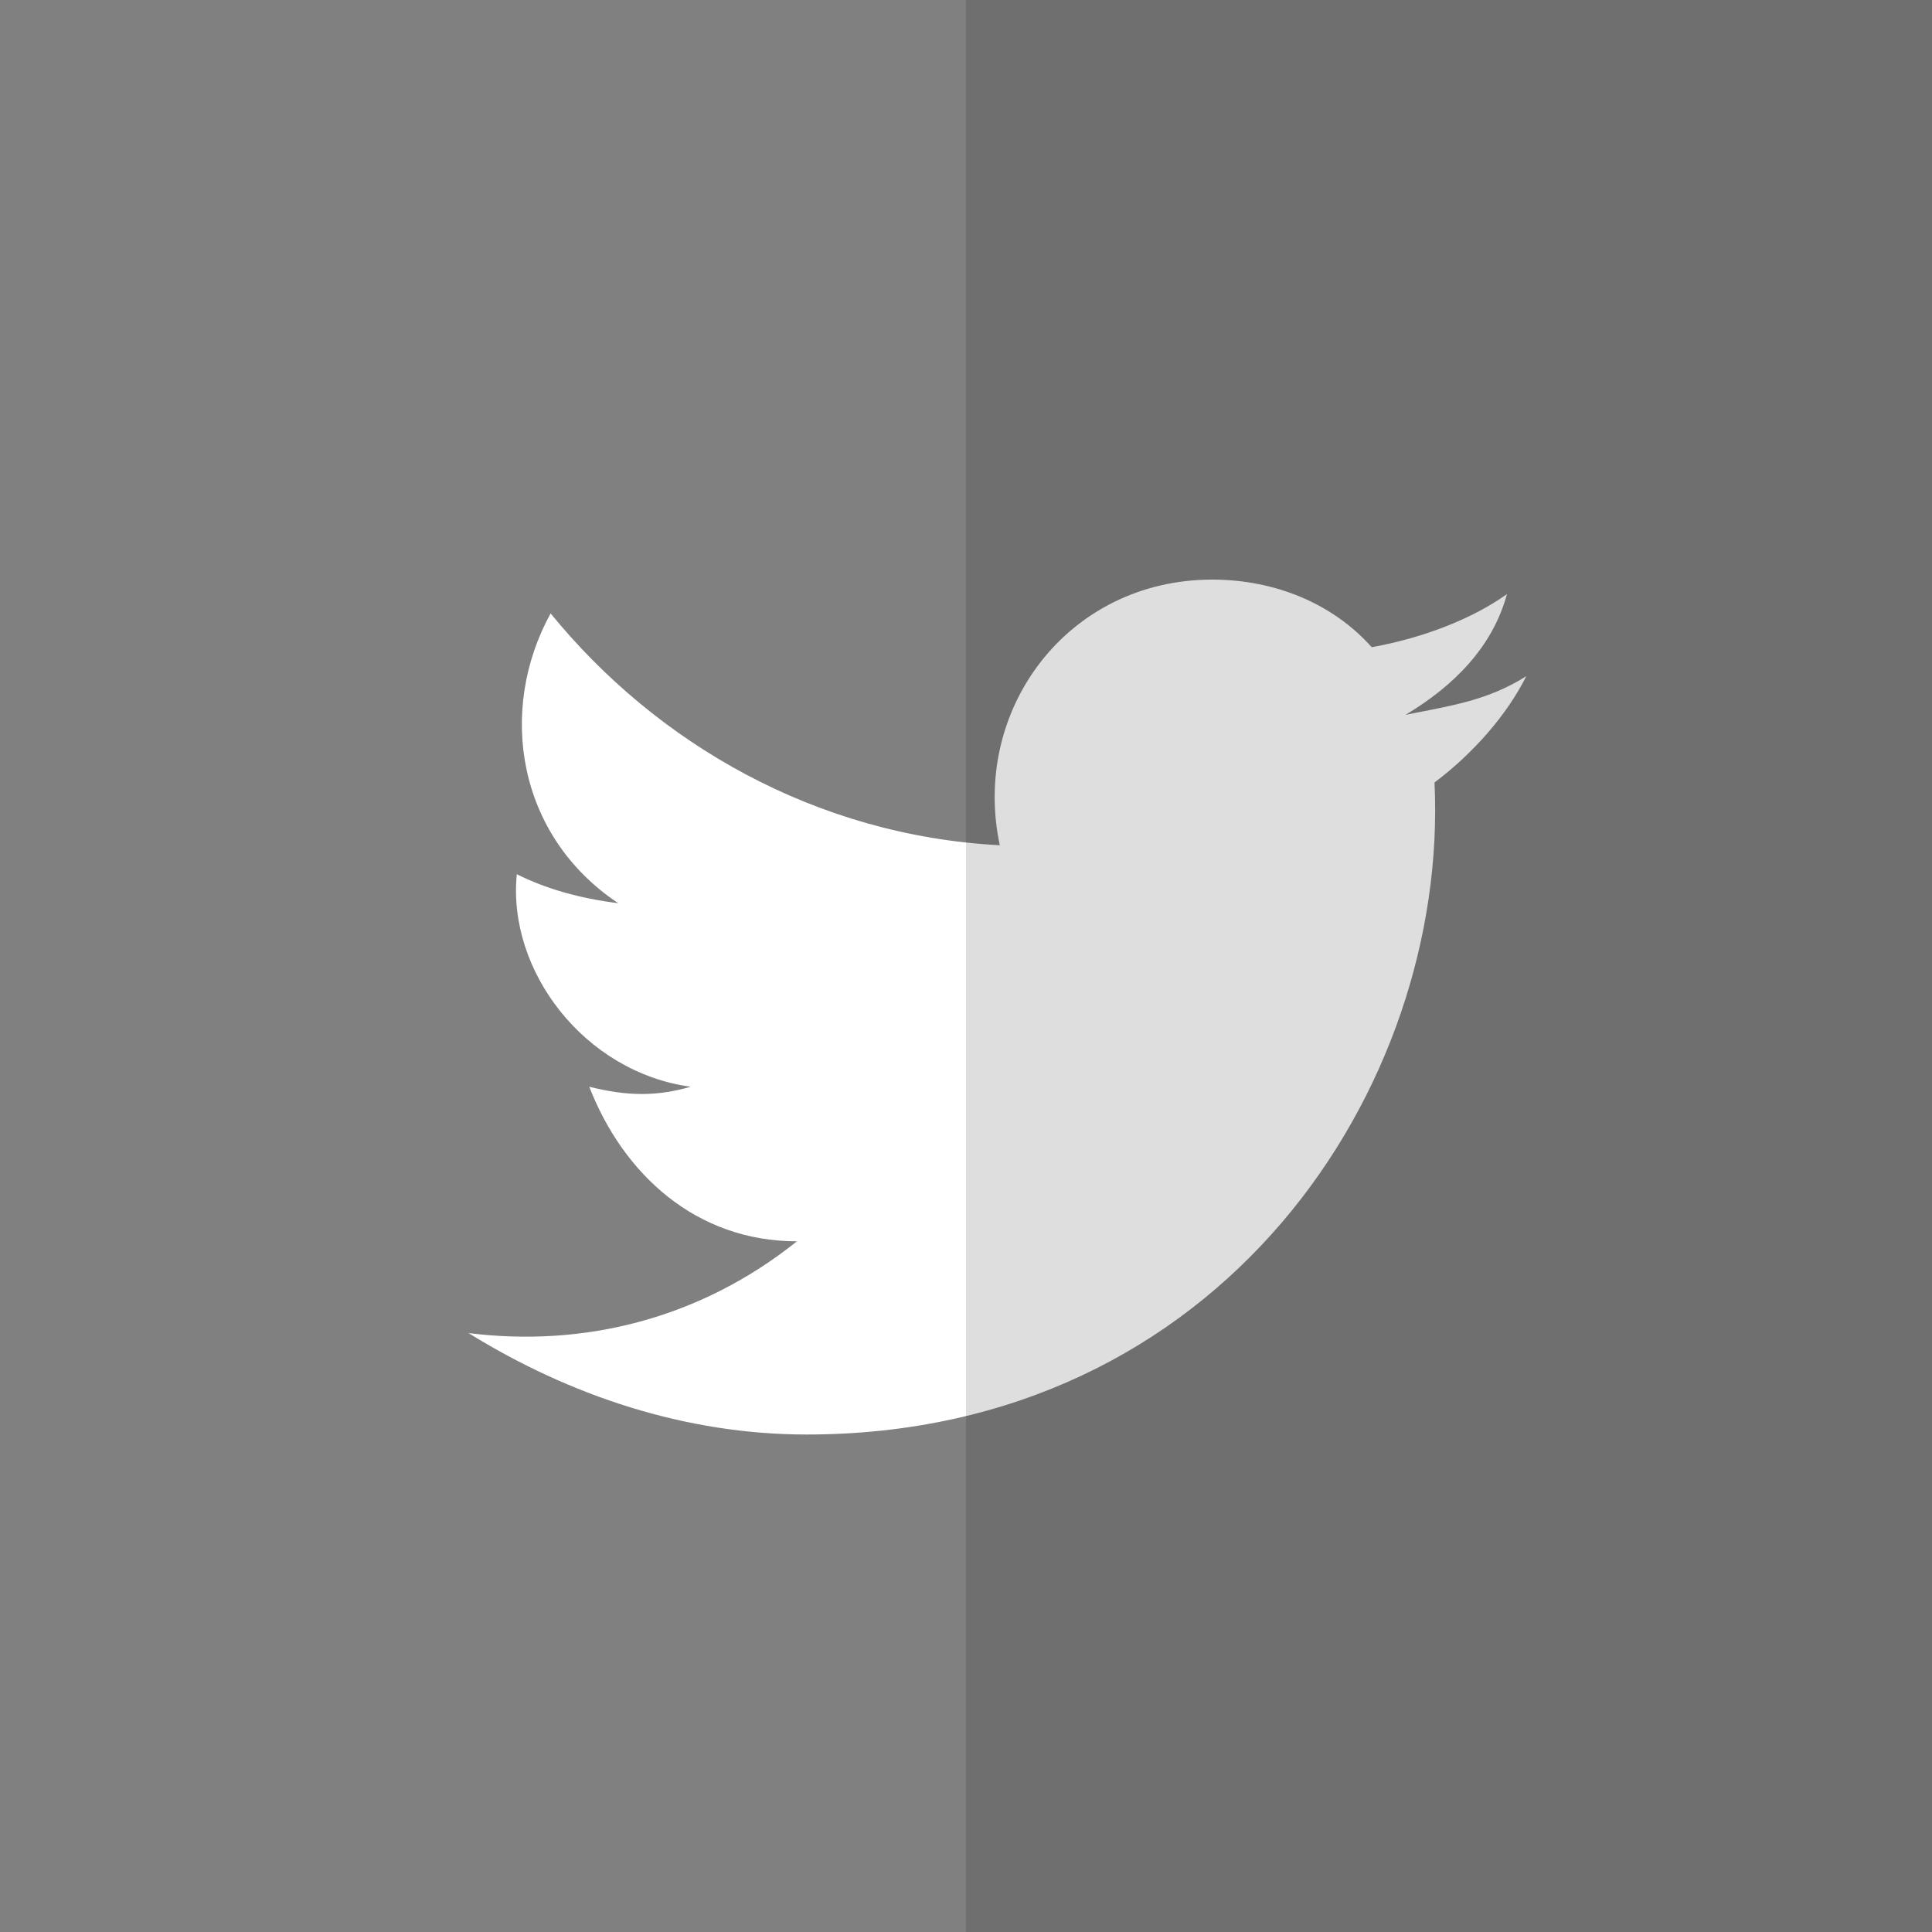
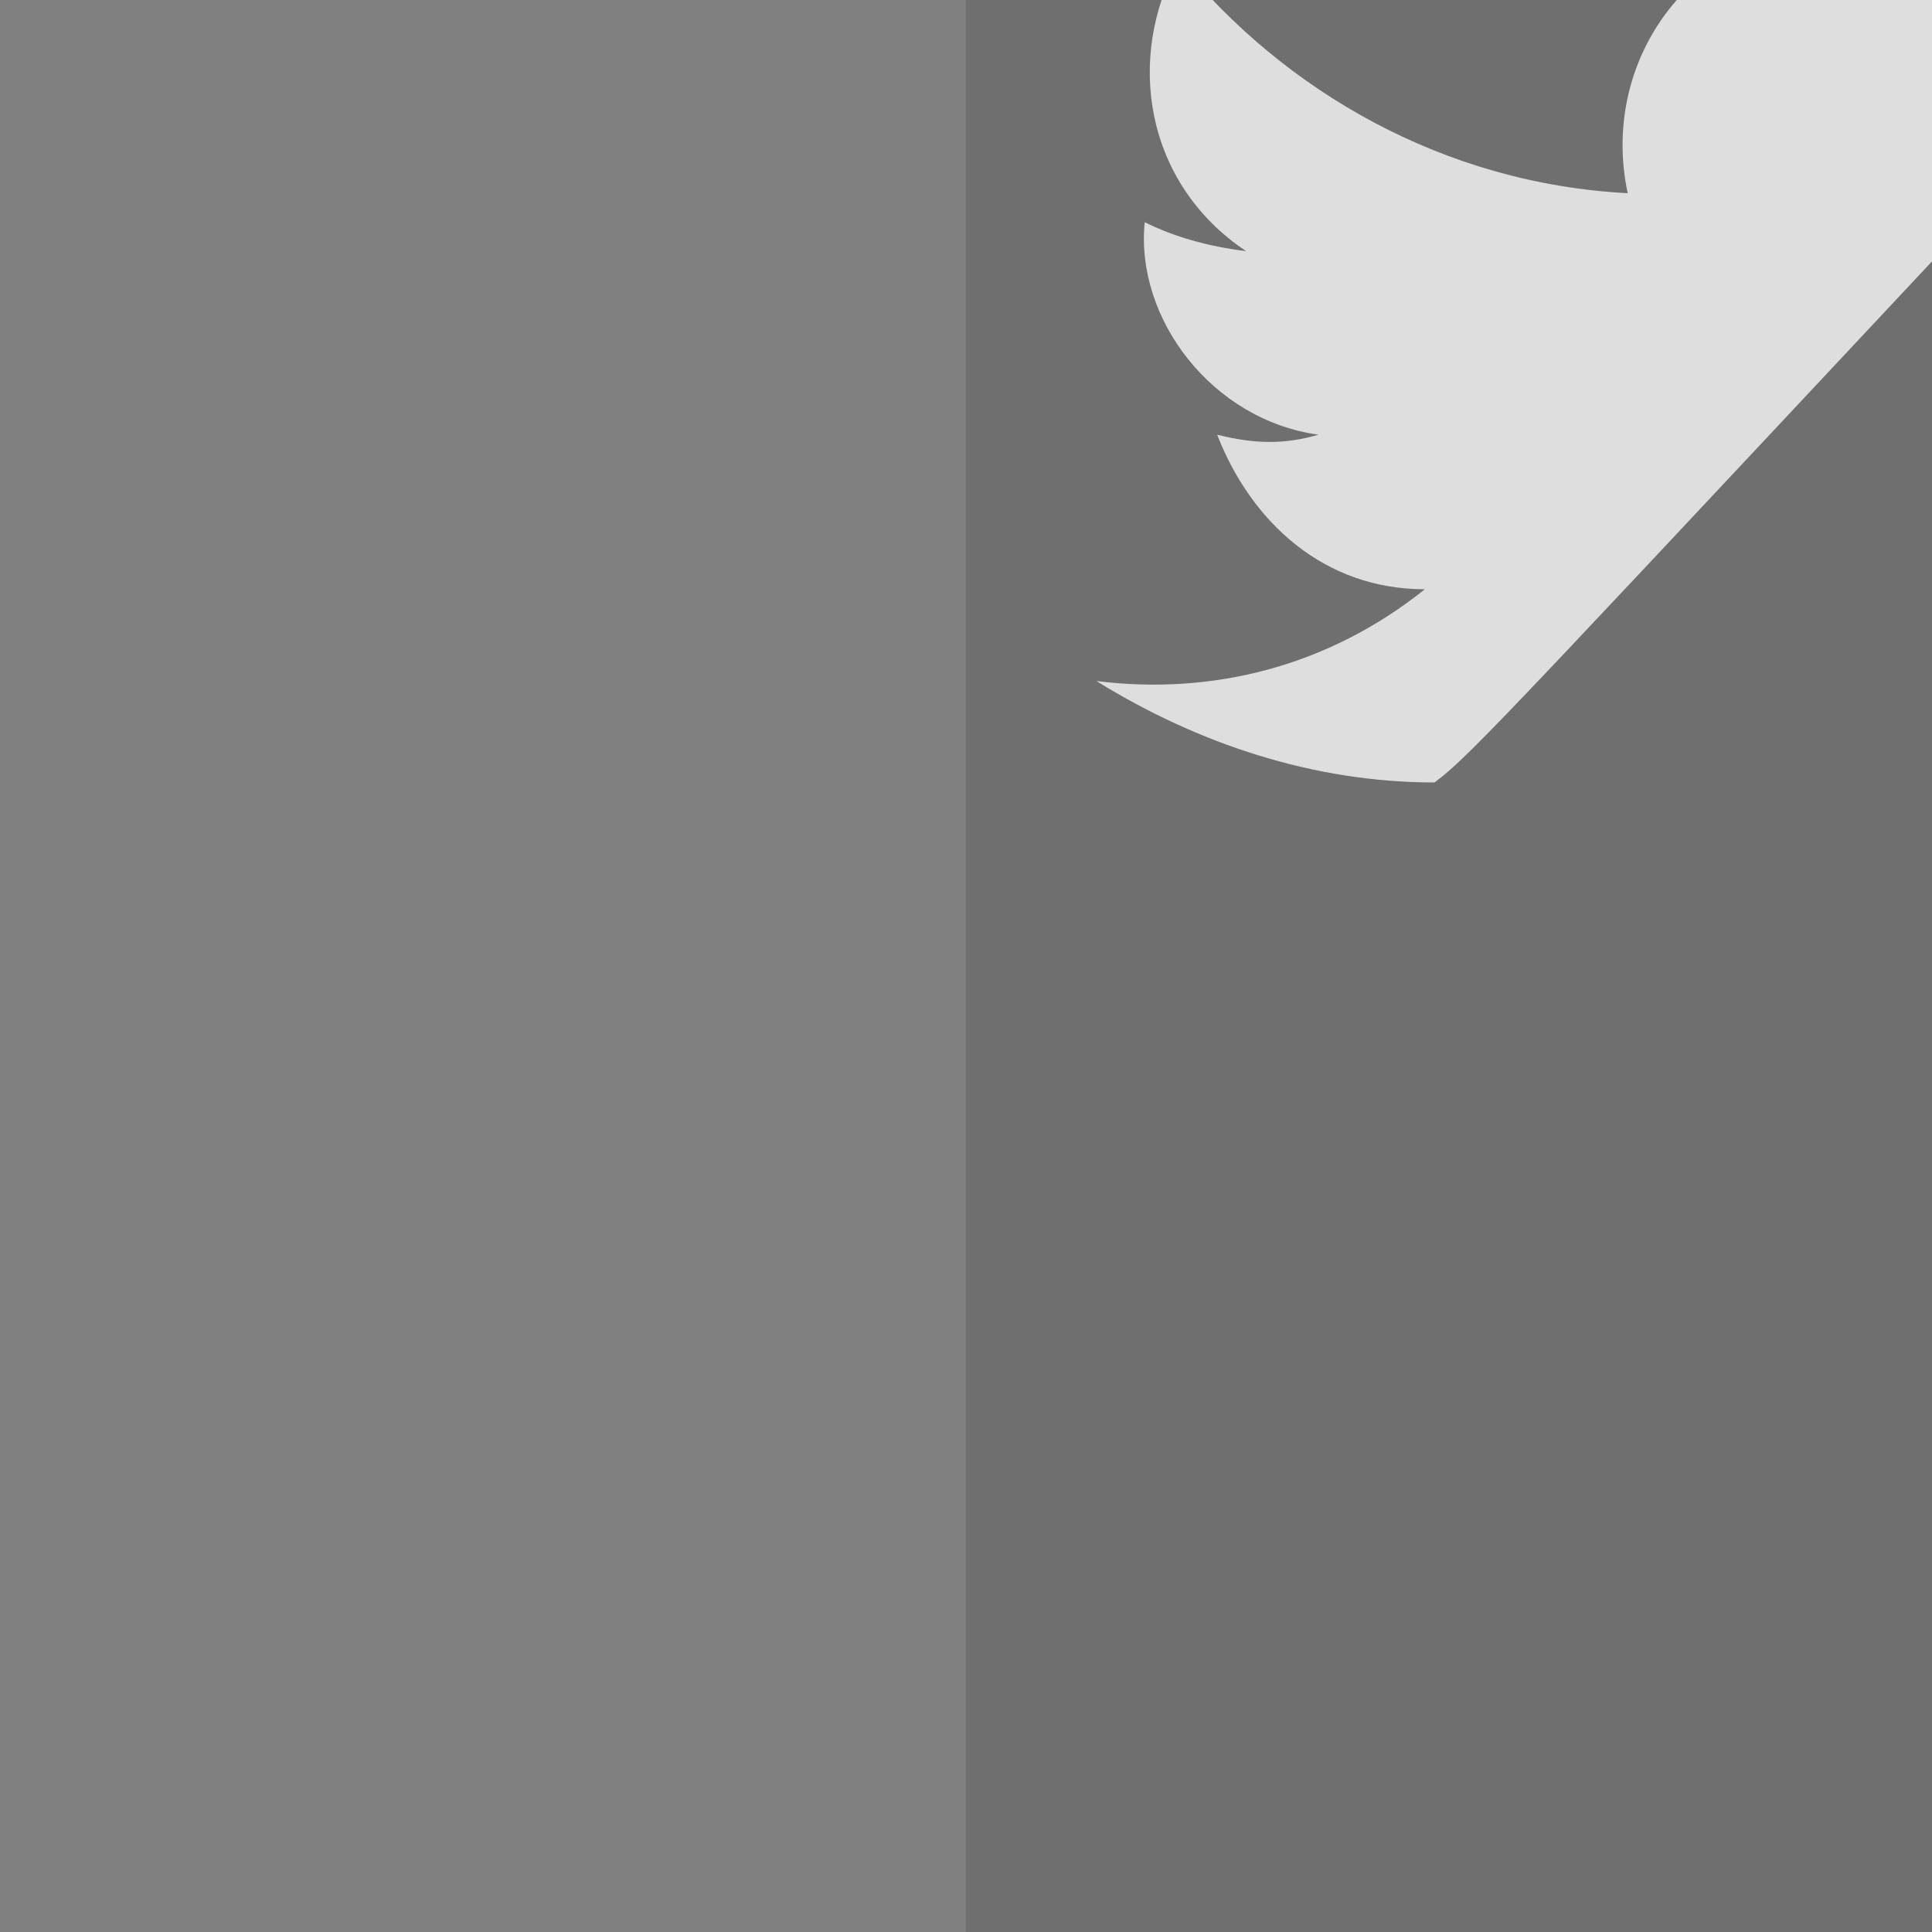
<svg xmlns="http://www.w3.org/2000/svg" version="1.1" id="Layer_1" x="0px" y="0px" viewBox="0 0 40 40" style="enable-background:new 0 0 40 40;" xml:space="preserve" width="40" height="40">
  <rect x="0" y="0" width="40" height="40" fill="#808080" stroke="none" />
  <style type="text/css">
	.st0{fill:none;}
	.st1{fill:#FFFFFF;}
	.st2{opacity:0.13;enable-background:new    ;}
</style>
-   <path class="st0" d="M0,0v40h40V0H0z" />
-   <path class="st1" d="M29.7,16.2c0.3,6.3-4.4,13.5-13,13.5c-2.5,0-4.9-0.8-7-2.1c2.4,0.3,4.8-0.3,6.8-1.9c-2.1,0-3.6-1.4-4.3-3.2  c0.8,0.2,1.4,0.2,2.1,0c-2.2-0.3-3.8-2.4-3.6-4.4c0.6,0.3,1.3,0.5,2.1,0.6c-2.1-1.4-2.5-4-1.4-6c2.2,2.7,5.5,4.6,9.3,4.8  c-0.6-2.8,1.4-5.5,4.4-5.5c1.3,0,2.5,0.5,3.3,1.4c1.1-0.2,2.1-0.6,2.8-1.1c-0.3,1.1-1.1,1.9-2.1,2.5c1-0.2,1.7-0.3,2.5-0.8  C31.2,14.8,30.5,15.6,29.7,16.2z" />
+   <path class="st1" d="M29.7,16.2c-2.5,0-4.9-0.8-7-2.1c2.4,0.3,4.8-0.3,6.8-1.9c-2.1,0-3.6-1.4-4.3-3.2  c0.8,0.2,1.4,0.2,2.1,0c-2.2-0.3-3.8-2.4-3.6-4.4c0.6,0.3,1.3,0.5,2.1,0.6c-2.1-1.4-2.5-4-1.4-6c2.2,2.7,5.5,4.6,9.3,4.8  c-0.6-2.8,1.4-5.5,4.4-5.5c1.3,0,2.5,0.5,3.3,1.4c1.1-0.2,2.1-0.6,2.8-1.1c-0.3,1.1-1.1,1.9-2.1,2.5c1-0.2,1.7-0.3,2.5-0.8  C31.2,14.8,30.5,15.6,29.7,16.2z" />
  <path class="st2" d="M20,0v40h20V0H20z" />
</svg>